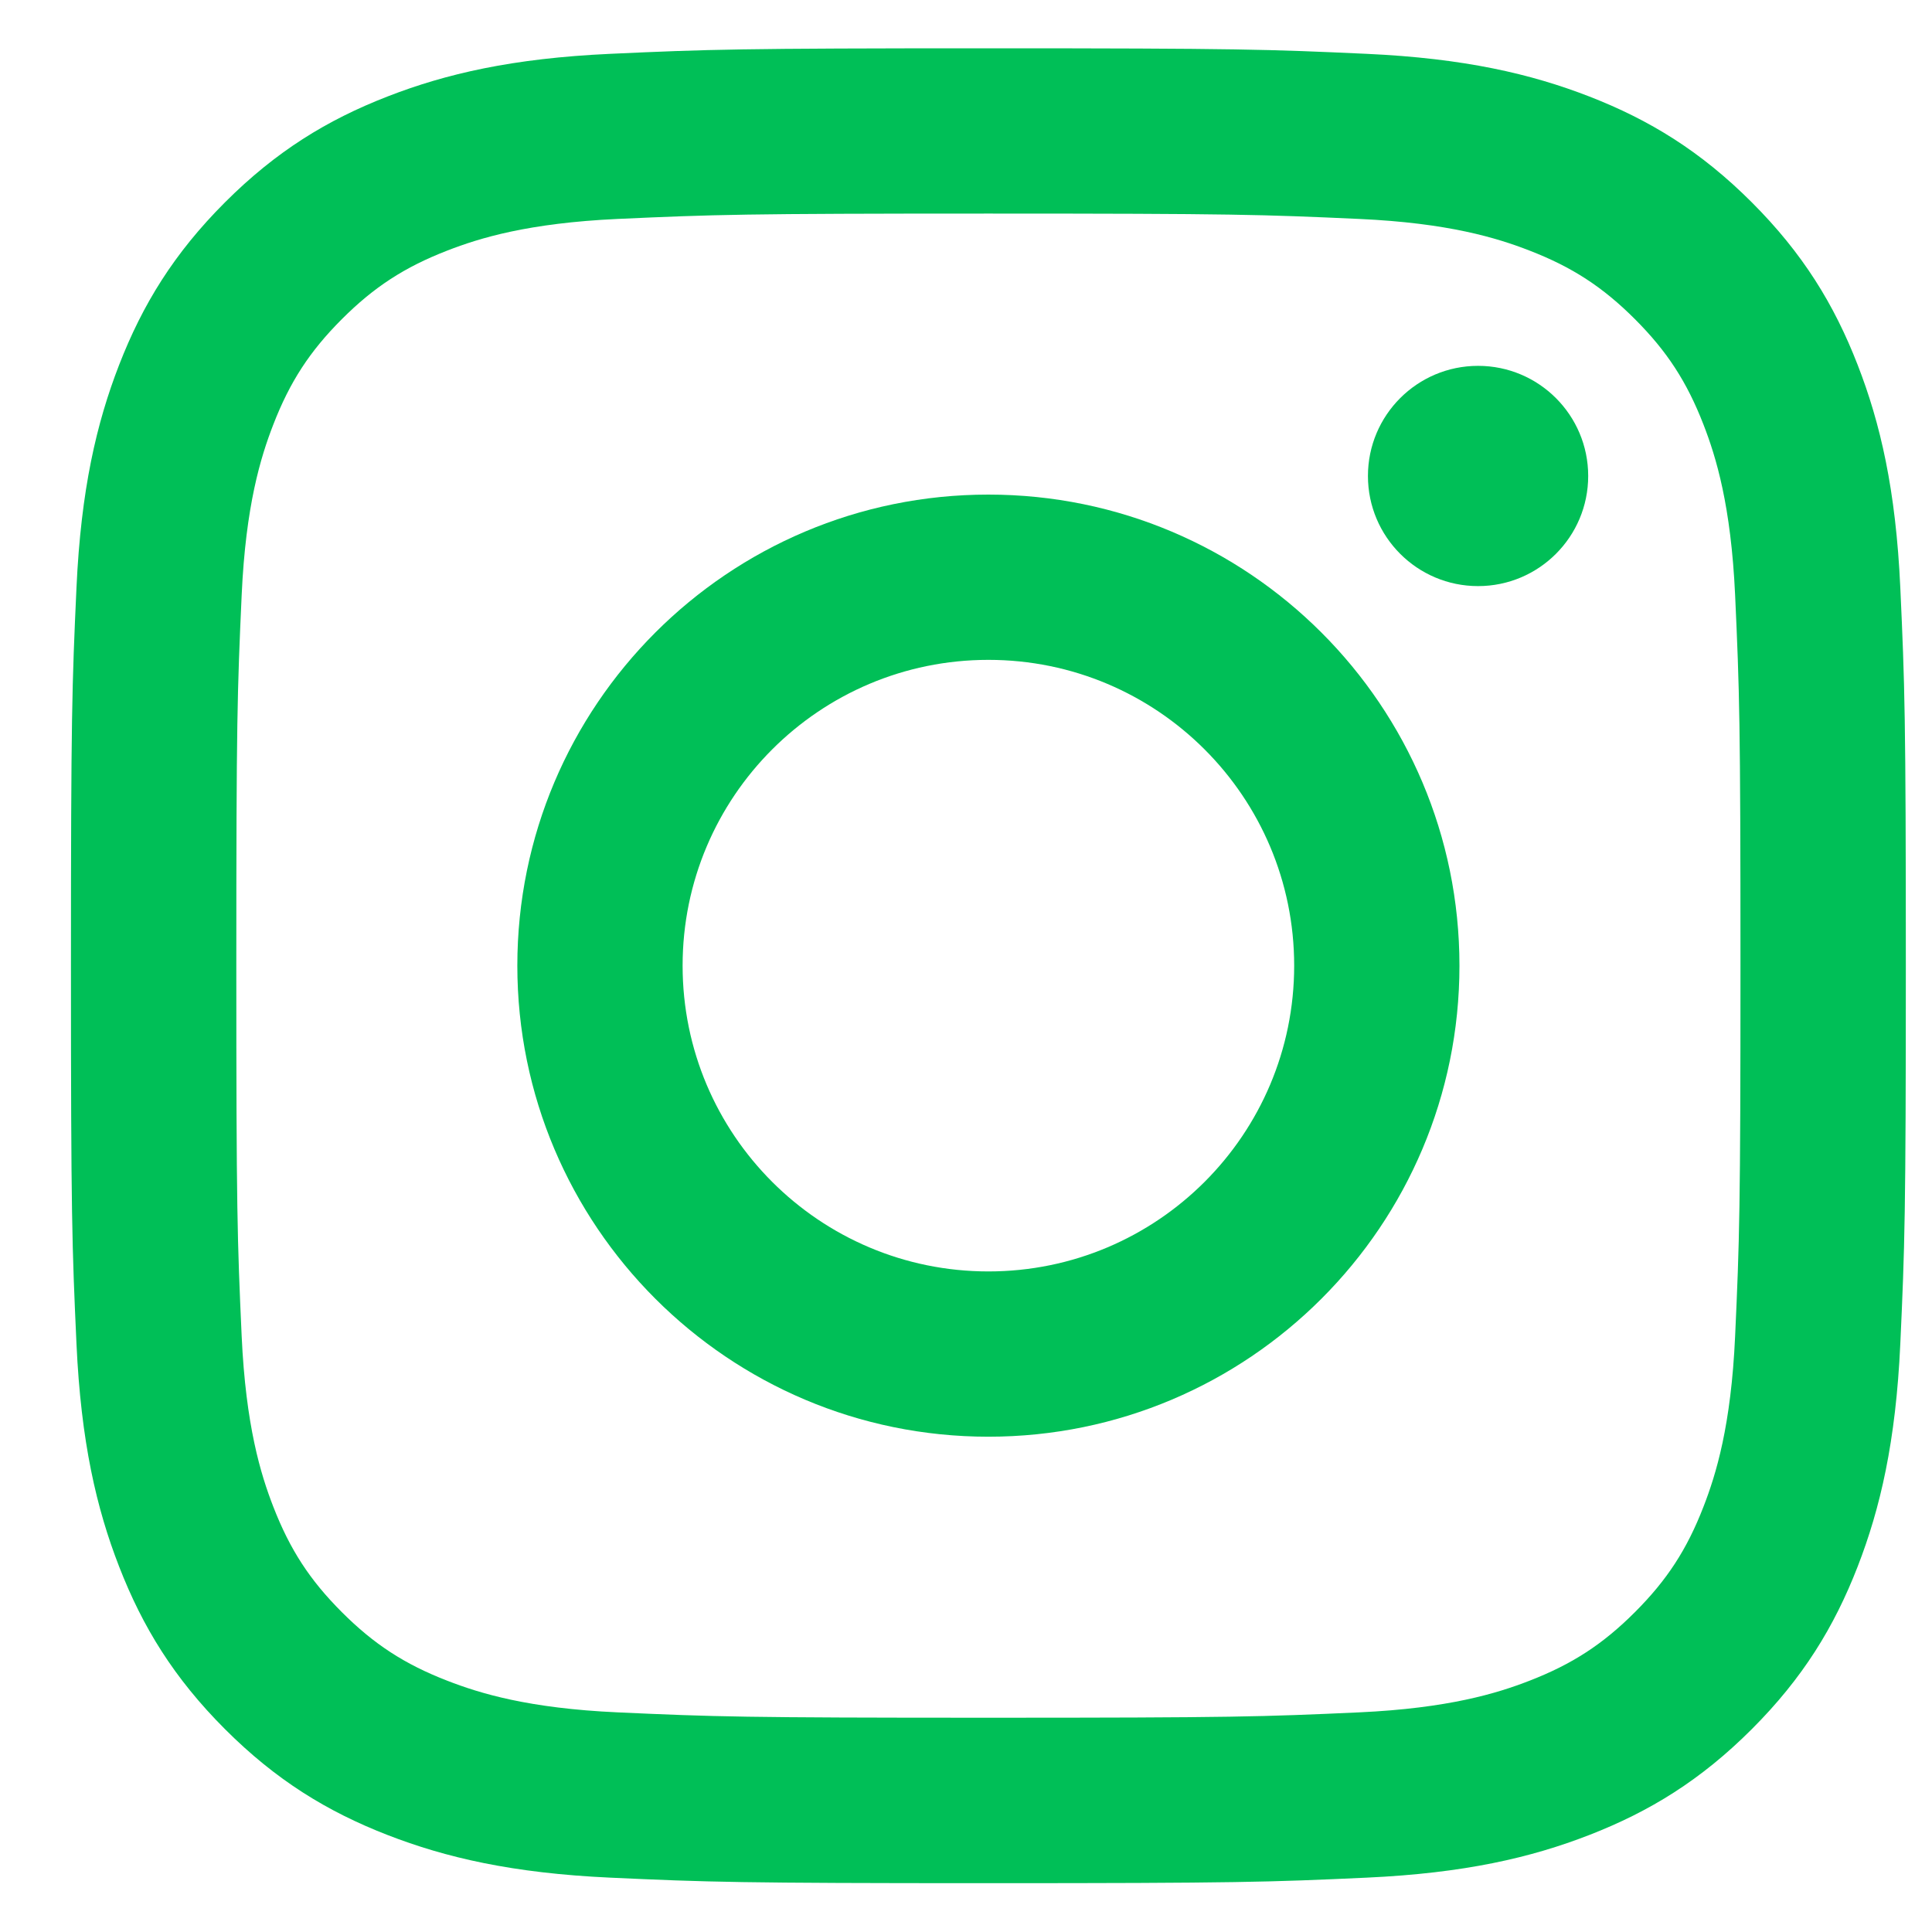
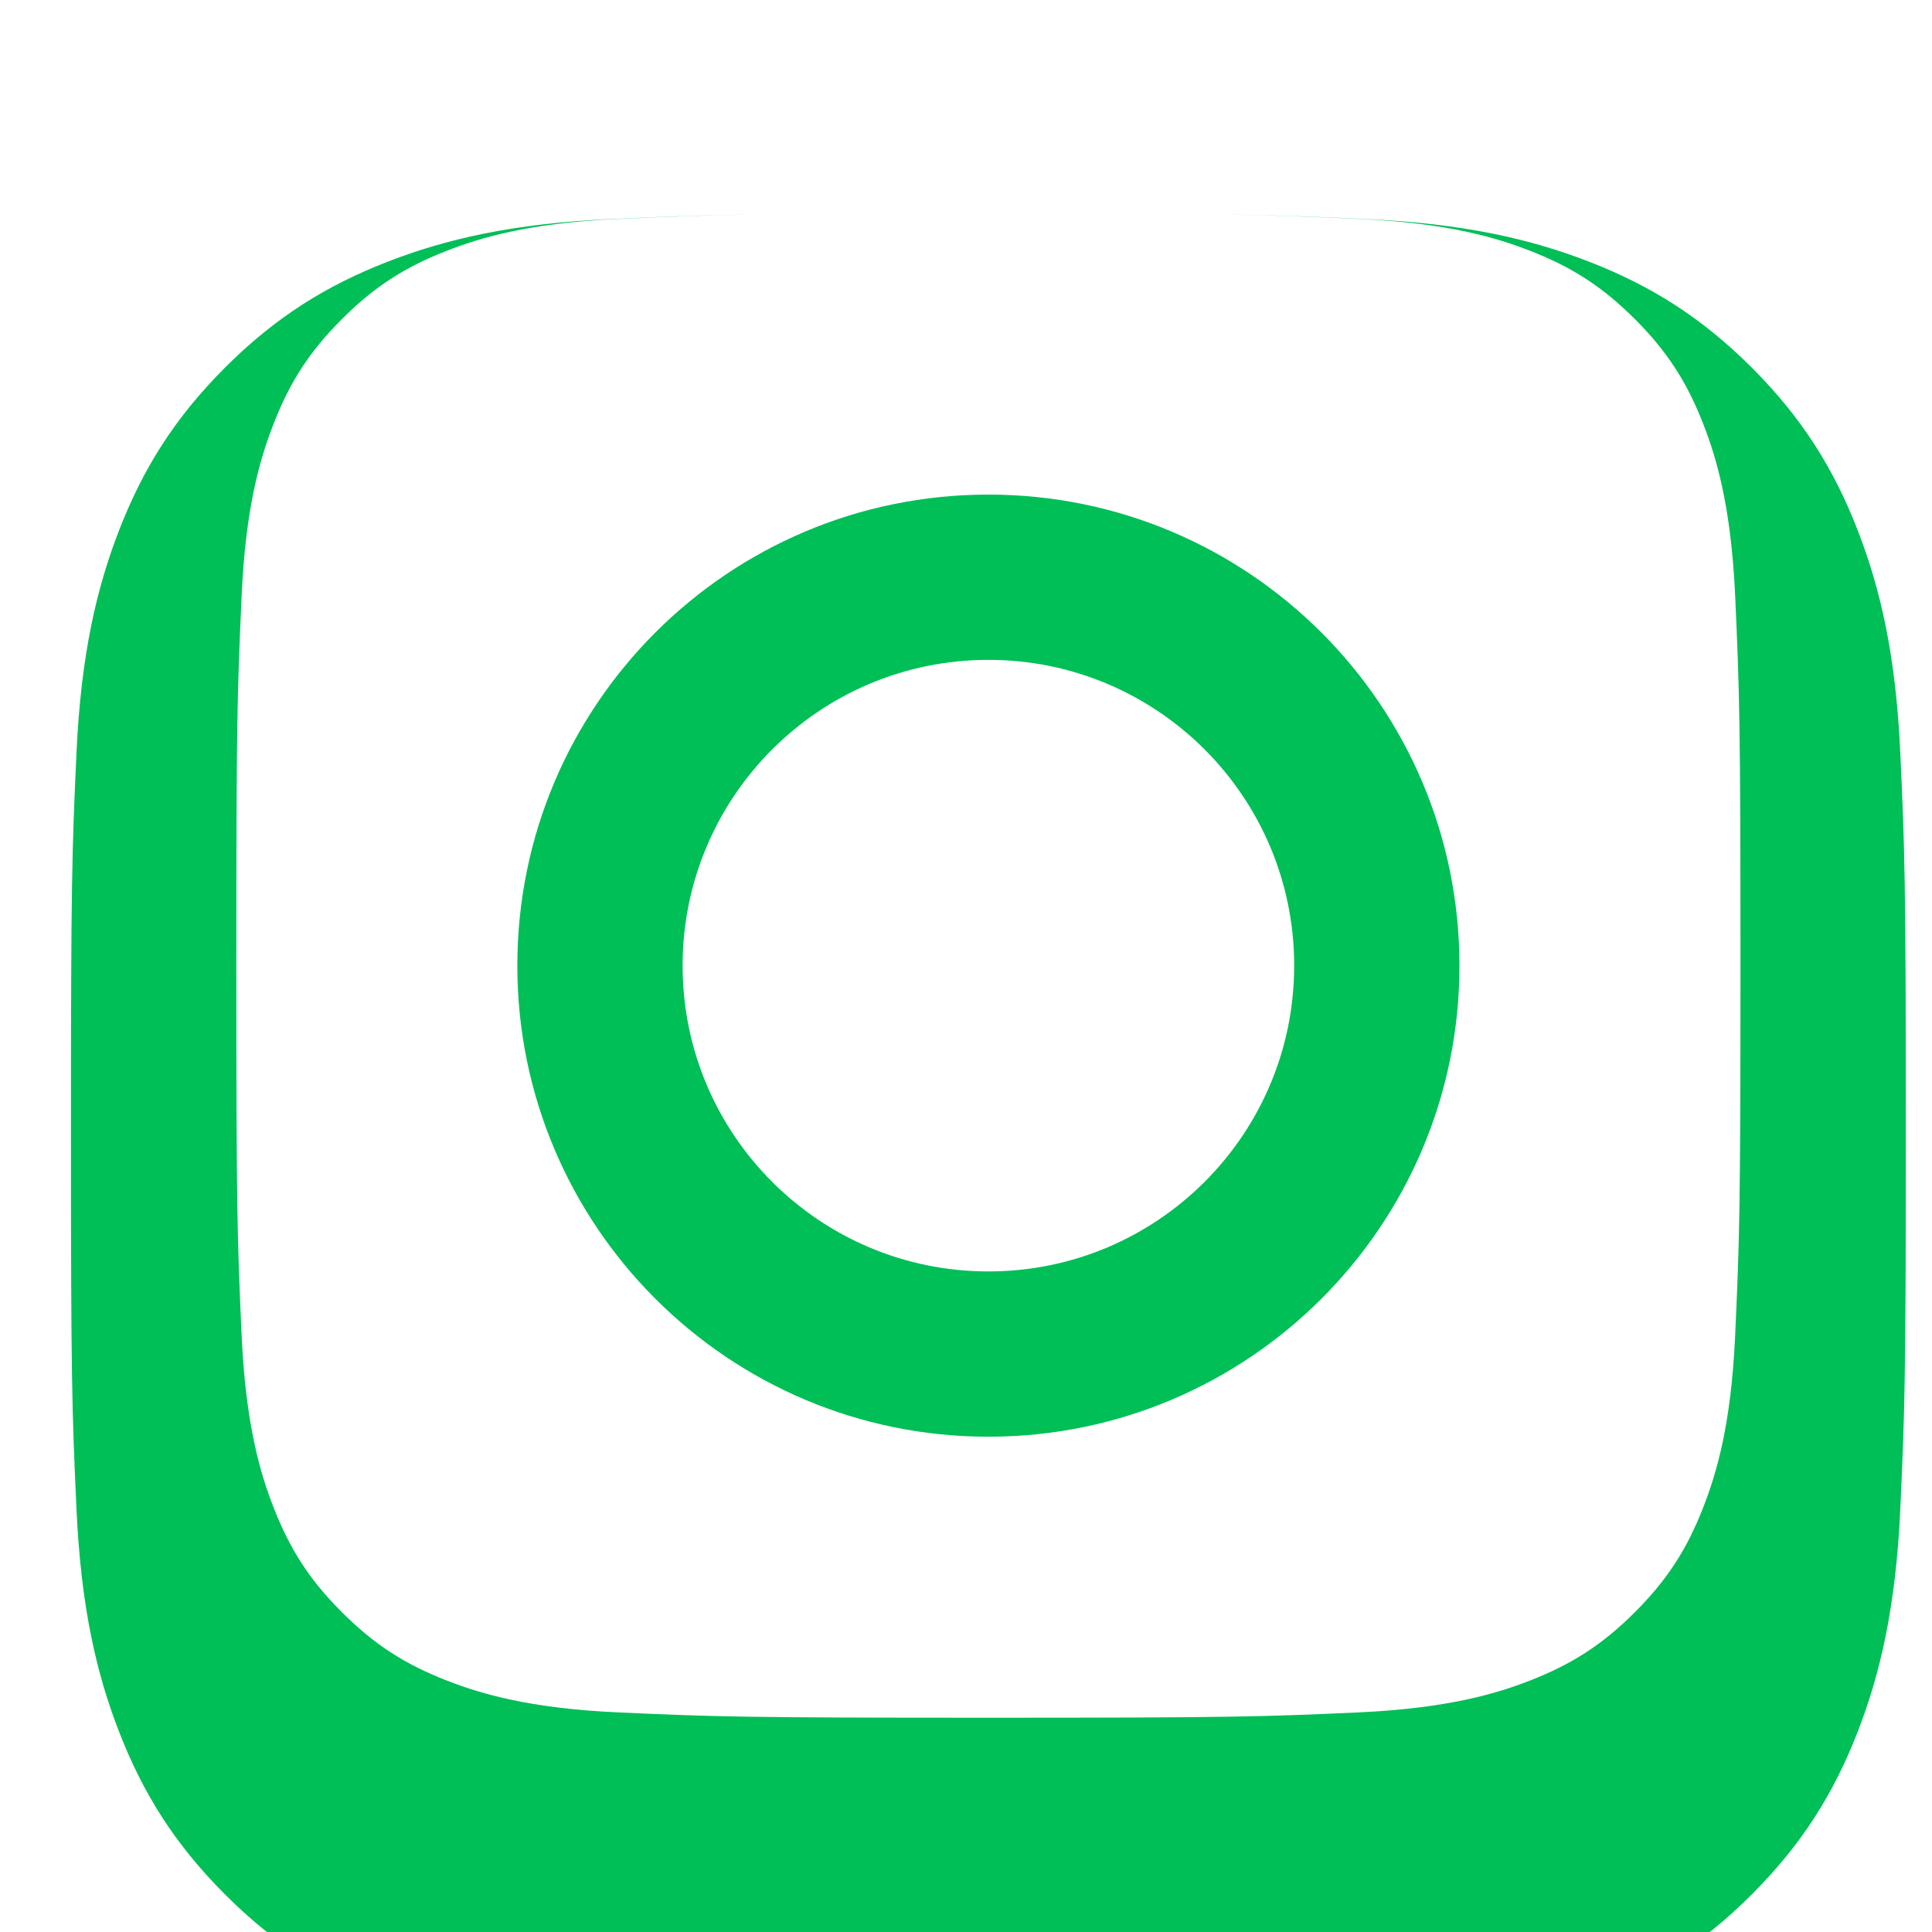
<svg xmlns="http://www.w3.org/2000/svg" id="_レイヤー_1" data-name="レイヤー 1" version="1.1" viewBox="0 0 22 22">
  <defs>
    <style>
      .cls-1 {
        fill: #00bf57;
        stroke-width: 0px;
      }
    </style>
  </defs>
-   <path class="cls-1" d="M11.255,2.432c2.789,0,3.12.011,4.221.061,1.018.046,1.572.217,1.94.36.488.189.836.416,1.201.781.366.366.592.714.781,1.201.143.368.313.921.36,1.94.05,1.102.061,1.432.061,4.221s-.011,3.12-.061,4.221c-.046,1.018-.217,1.572-.36,1.94-.189.488-.416.836-.781,1.201-.366.366-.714.592-1.201.781-.368.143-.921.313-1.94.36-1.101.05-1.432.061-4.221.061s-3.12-.011-4.221-.061c-1.018-.046-1.572-.217-1.94-.36-.488-.189-.836-.416-1.201-.781-.366-.366-.592-.714-.781-1.201-.143-.368-.313-.921-.36-1.94-.05-1.102-.061-1.432-.061-4.221s.011-3.12.061-4.221c.046-1.018.217-1.572.36-1.94.189-.488.416-.836.781-1.201.366-.366.714-.592,1.201-.781.368-.143.921-.313,1.94-.36,1.102-.05,1.432-.061,4.221-.061M11.255.55c-2.837,0-3.193.012-4.307.063-1.112.051-1.871.227-2.536.486-.687.267-1.269.624-1.85,1.205-.581.581-.938,1.163-1.205,1.85-.258.664-.435,1.424-.486,2.536-.051,1.114-.063,1.47-.063,4.307s.012,3.193.063,4.307c.051,1.112.227,1.871.486,2.536.267.687.624,1.269,1.205,1.85.581.581,1.163.938,1.85,1.205.664.258,1.424.435,2.536.486,1.114.051,1.47.063,4.307.063s3.193-.012,4.307-.063c1.112-.051,1.871-.227,2.536-.486.687-.267,1.269-.624,1.85-1.205.581-.581.938-1.163,1.205-1.85.258-.664.435-1.424.486-2.536.051-1.114.063-1.47.063-4.307s-.012-3.193-.063-4.307c-.051-1.112-.227-1.871-.486-2.536-.267-.687-.624-1.269-1.205-1.85-.581-.581-1.163-.938-1.85-1.205-.664-.258-1.424-.435-2.536-.486-1.114-.051-1.47-.063-4.307-.063h0Z" />
+   <path class="cls-1" d="M11.255,2.432c2.789,0,3.12.011,4.221.061,1.018.046,1.572.217,1.94.36.488.189.836.416,1.201.781.366.366.592.714.781,1.201.143.368.313.921.36,1.94.05,1.102.061,1.432.061,4.221s-.011,3.12-.061,4.221c-.046,1.018-.217,1.572-.36,1.94-.189.488-.416.836-.781,1.201-.366.366-.714.592-1.201.781-.368.143-.921.313-1.94.36-1.101.05-1.432.061-4.221.061s-3.12-.011-4.221-.061c-1.018-.046-1.572-.217-1.94-.36-.488-.189-.836-.416-1.201-.781-.366-.366-.592-.714-.781-1.201-.143-.368-.313-.921-.36-1.94-.05-1.102-.061-1.432-.061-4.221s.011-3.12.061-4.221c.046-1.018.217-1.572.36-1.94.189-.488.416-.836.781-1.201.366-.366.714-.592,1.201-.781.368-.143.921-.313,1.94-.36,1.102-.05,1.432-.061,4.221-.061c-2.837,0-3.193.012-4.307.063-1.112.051-1.871.227-2.536.486-.687.267-1.269.624-1.85,1.205-.581.581-.938,1.163-1.205,1.85-.258.664-.435,1.424-.486,2.536-.051,1.114-.063,1.47-.063,4.307s.012,3.193.063,4.307c.051,1.112.227,1.871.486,2.536.267.687.624,1.269,1.205,1.85.581.581,1.163.938,1.85,1.205.664.258,1.424.435,2.536.486,1.114.051,1.47.063,4.307.063s3.193-.012,4.307-.063c1.112-.051,1.871-.227,2.536-.486.687-.267,1.269-.624,1.85-1.205.581-.581.938-1.163,1.205-1.85.258-.664.435-1.424.486-2.536.051-1.114.063-1.47.063-4.307s-.012-3.193-.063-4.307c-.051-1.112-.227-1.871-.486-2.536-.267-.687-.624-1.269-1.205-1.85-.581-.581-1.163-.938-1.85-1.205-.664-.258-1.424-.435-2.536-.486-1.114-.051-1.47-.063-4.307-.063h0Z" />
  <path class="cls-1" d="M11.255,5.632c-2.963,0-5.364,2.402-5.364,5.364s2.402,5.364,5.364,5.364,5.364-2.402,5.364-5.364-2.402-5.364-5.364-5.364ZM11.255,14.478c-1.923,0-3.482-1.559-3.482-3.482s1.559-3.482,3.482-3.482,3.482,1.559,3.482,3.482-1.559,3.482-3.482,3.482Z" />
-   <circle class="cls-1" cx="16.831" cy="5.42" r="1.254" />
</svg>